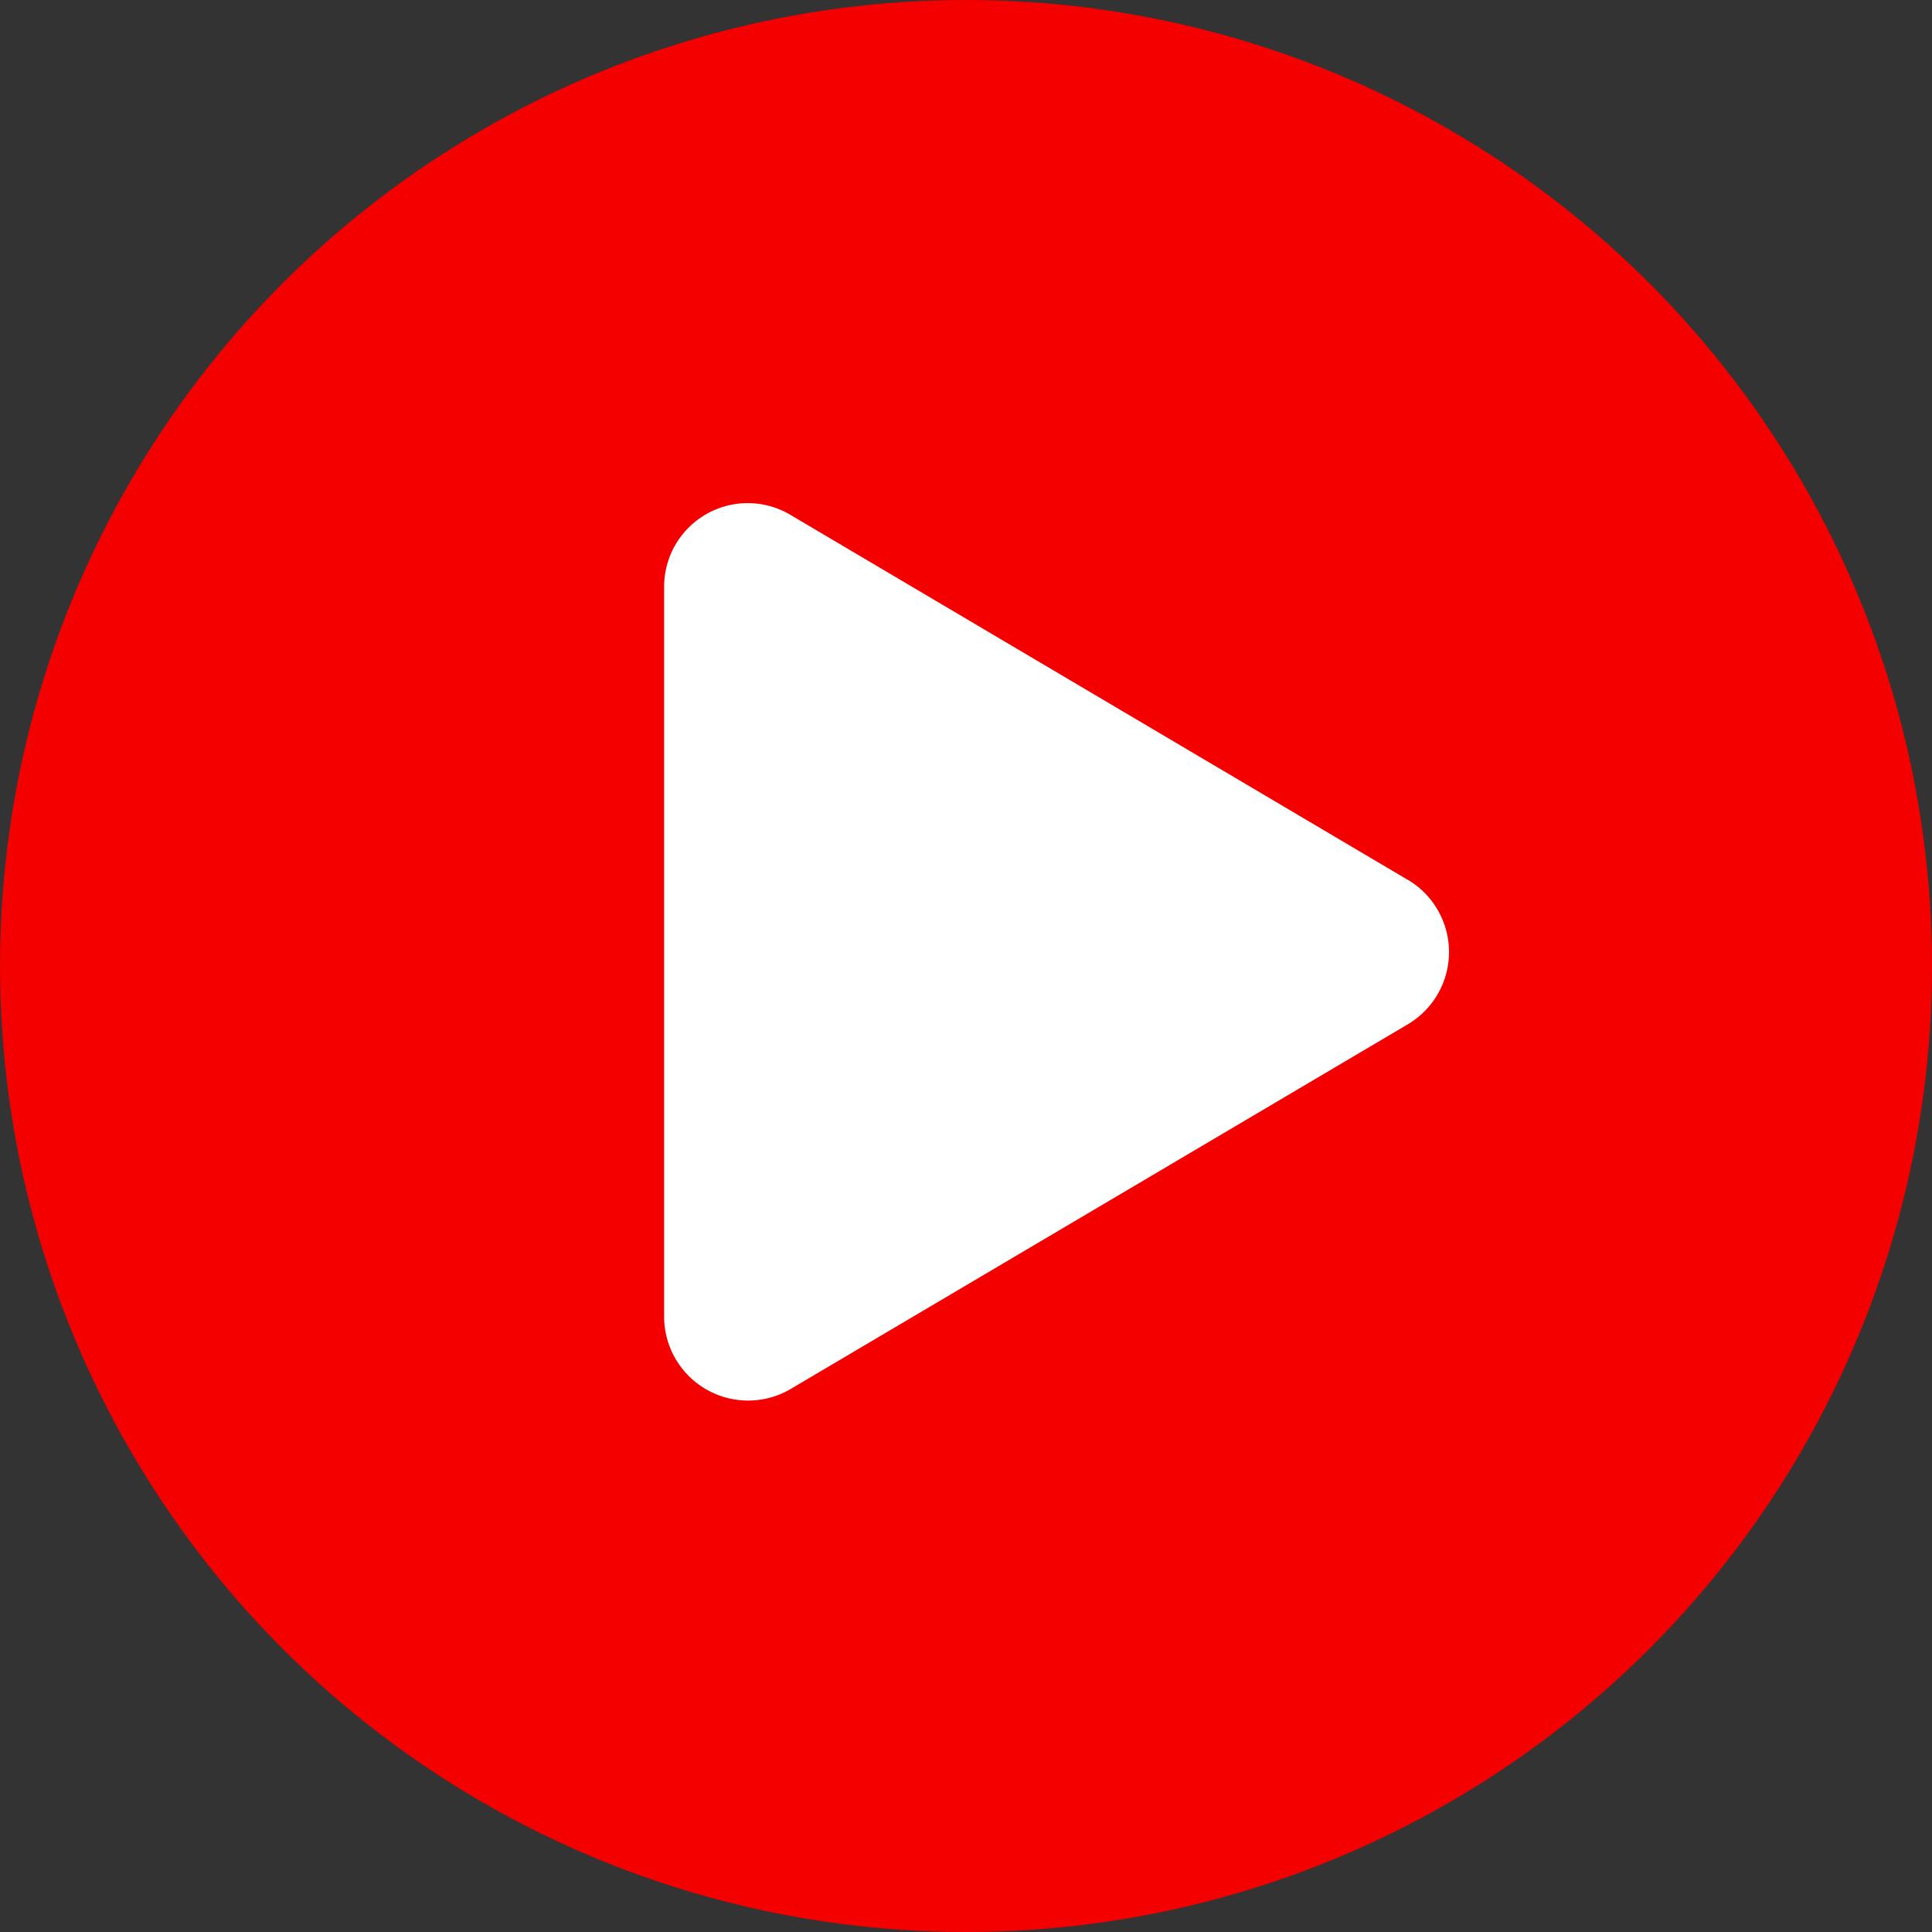
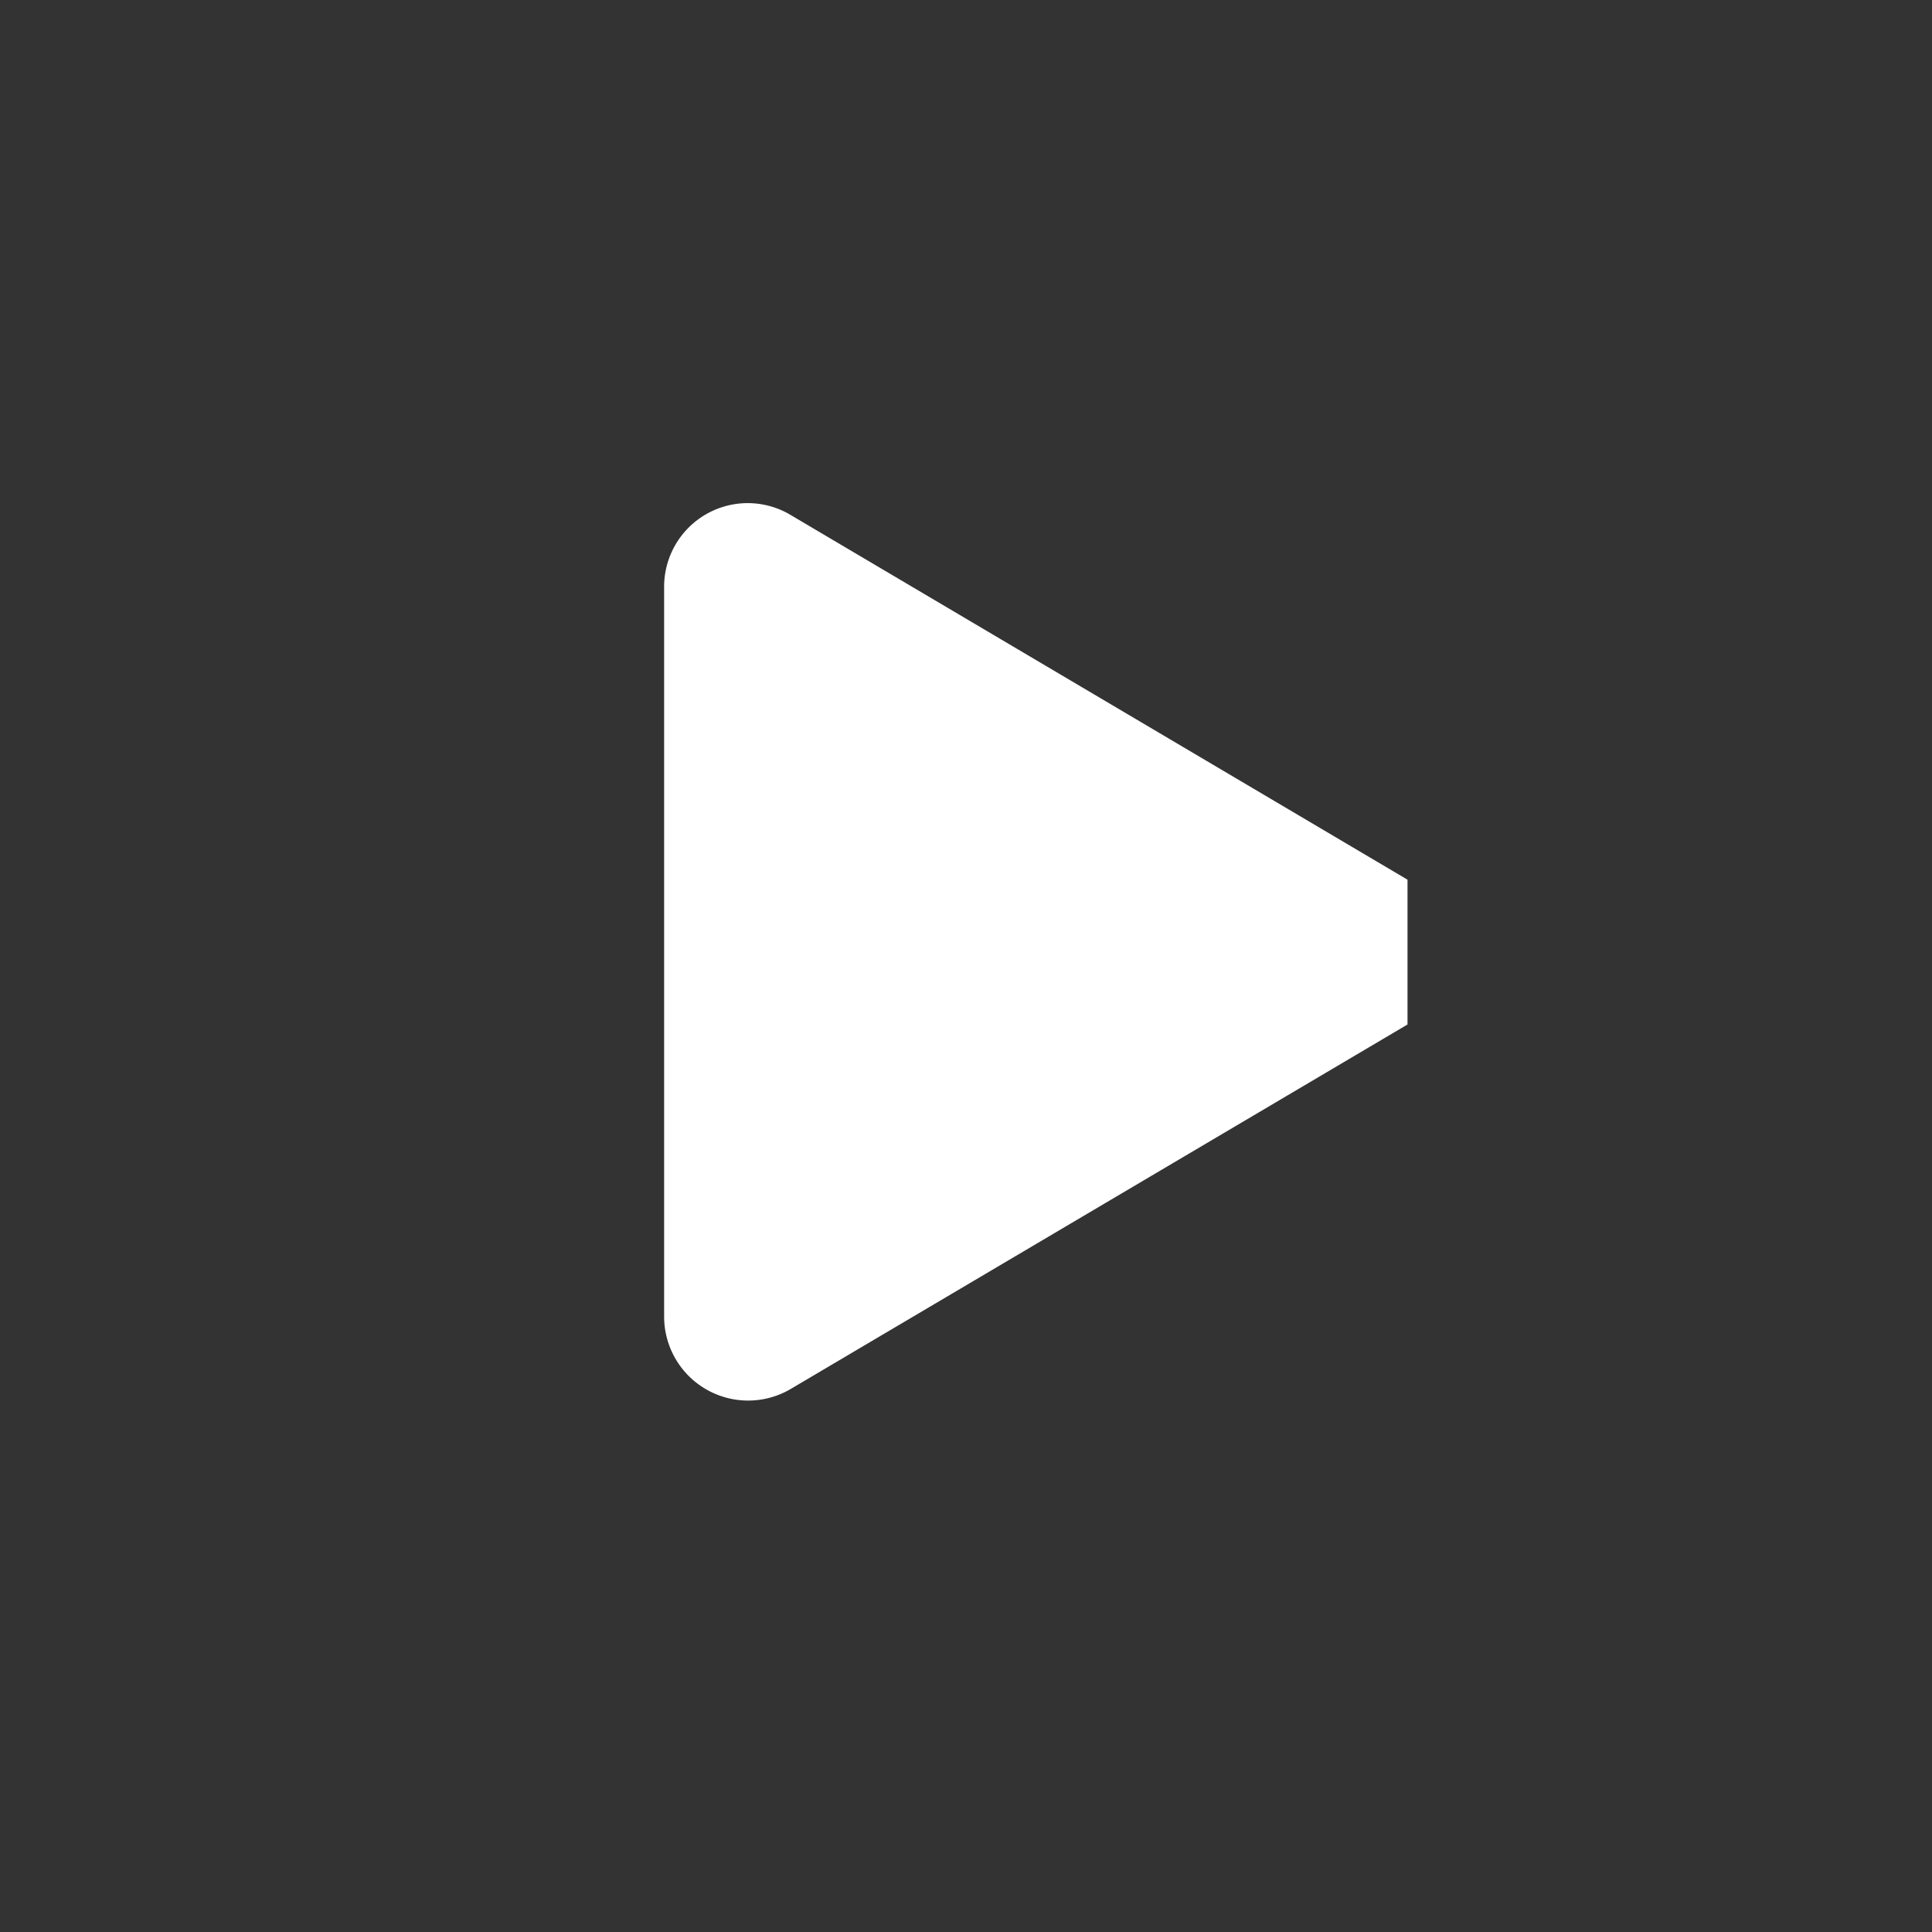
<svg xmlns="http://www.w3.org/2000/svg" width="40" height="40" viewBox="0 0 40 40">
  <rect x="0" y="0" width="40" height="40" fill="#333333" stroke="none" />
  <g id="icon-video-play" transform="translate(-262 -956)">
-     <circle id="Ellipse_66" data-name="Ellipse 66" cx="20" cy="20" r="20" transform="translate(262 956)" fill="#f40000" />
-     <path id="Icon_awesome-play" data-name="Icon awesome-play" d="M15.391,7.787,2.626.24A1.731,1.731,0,0,0,0,1.738v15.09a1.739,1.739,0,0,0,2.626,1.5l12.765-7.543a1.739,1.739,0,0,0,0-3Z" transform="translate(275.75 966.426)" fill="#fff" />
+     <path id="Icon_awesome-play" data-name="Icon awesome-play" d="M15.391,7.787,2.626.24A1.731,1.731,0,0,0,0,1.738v15.09a1.739,1.739,0,0,0,2.626,1.5l12.765-7.543Z" transform="translate(275.75 966.426)" fill="#fff" />
  </g>
</svg>